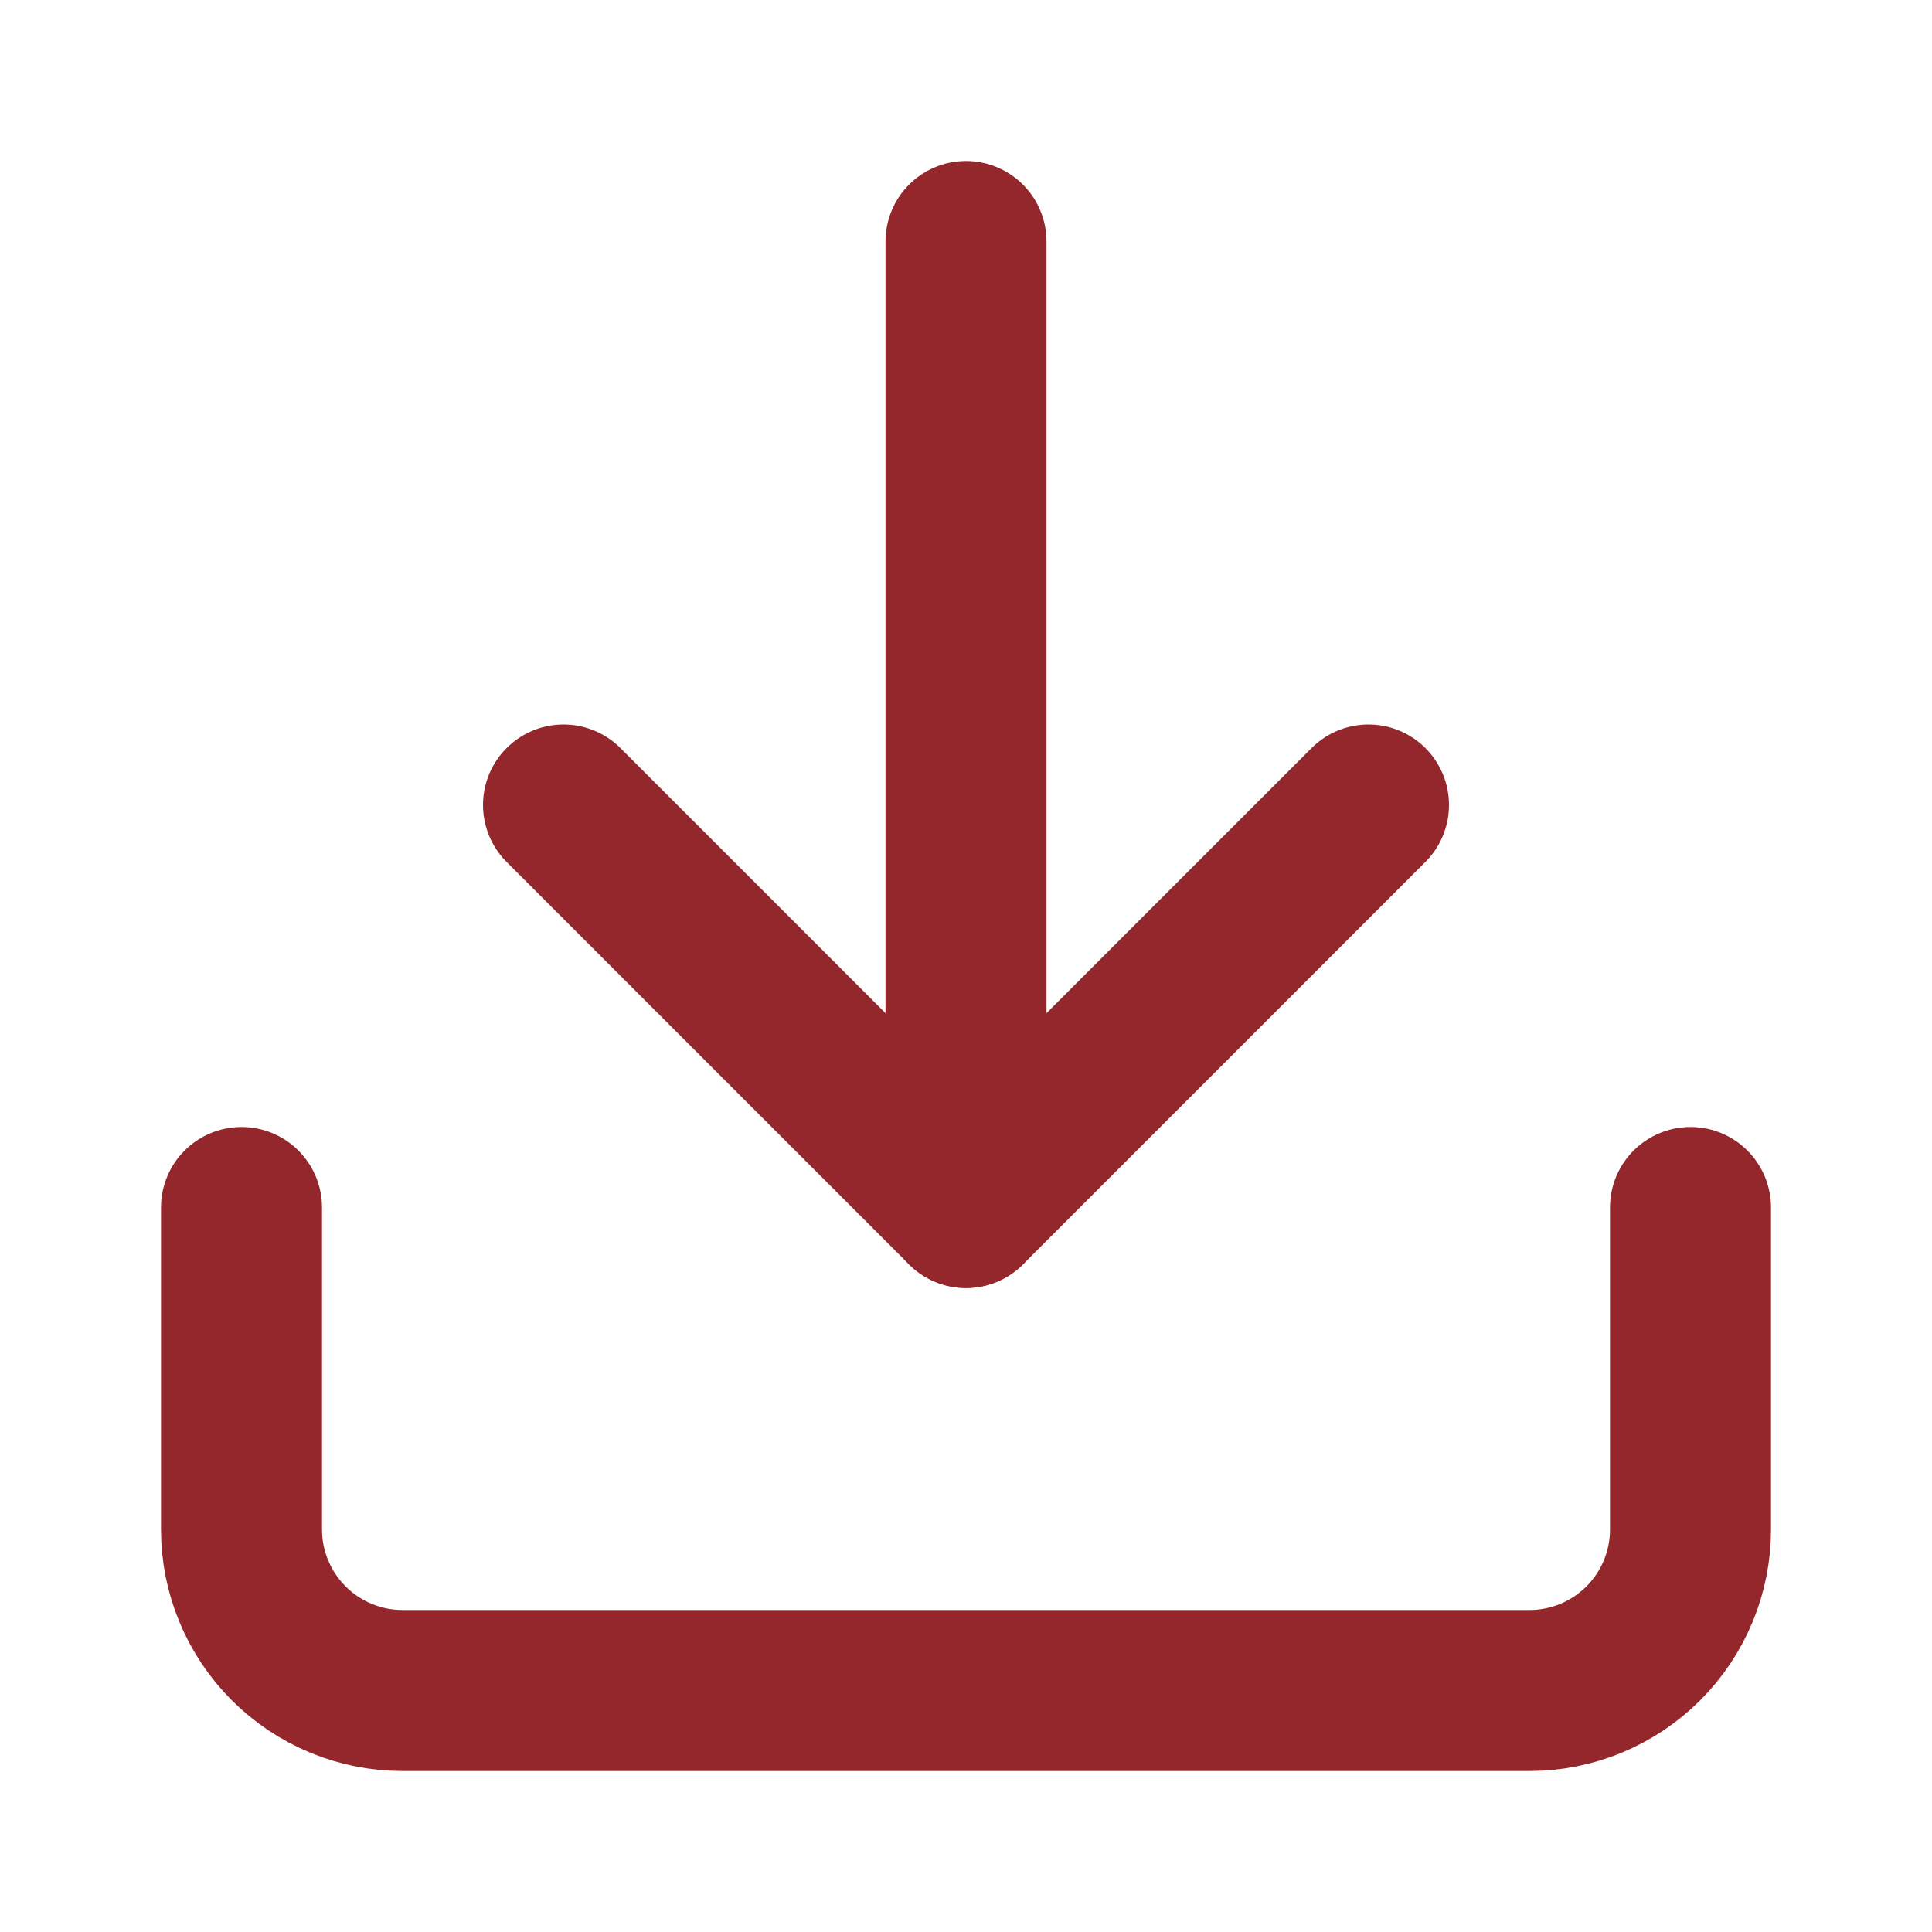
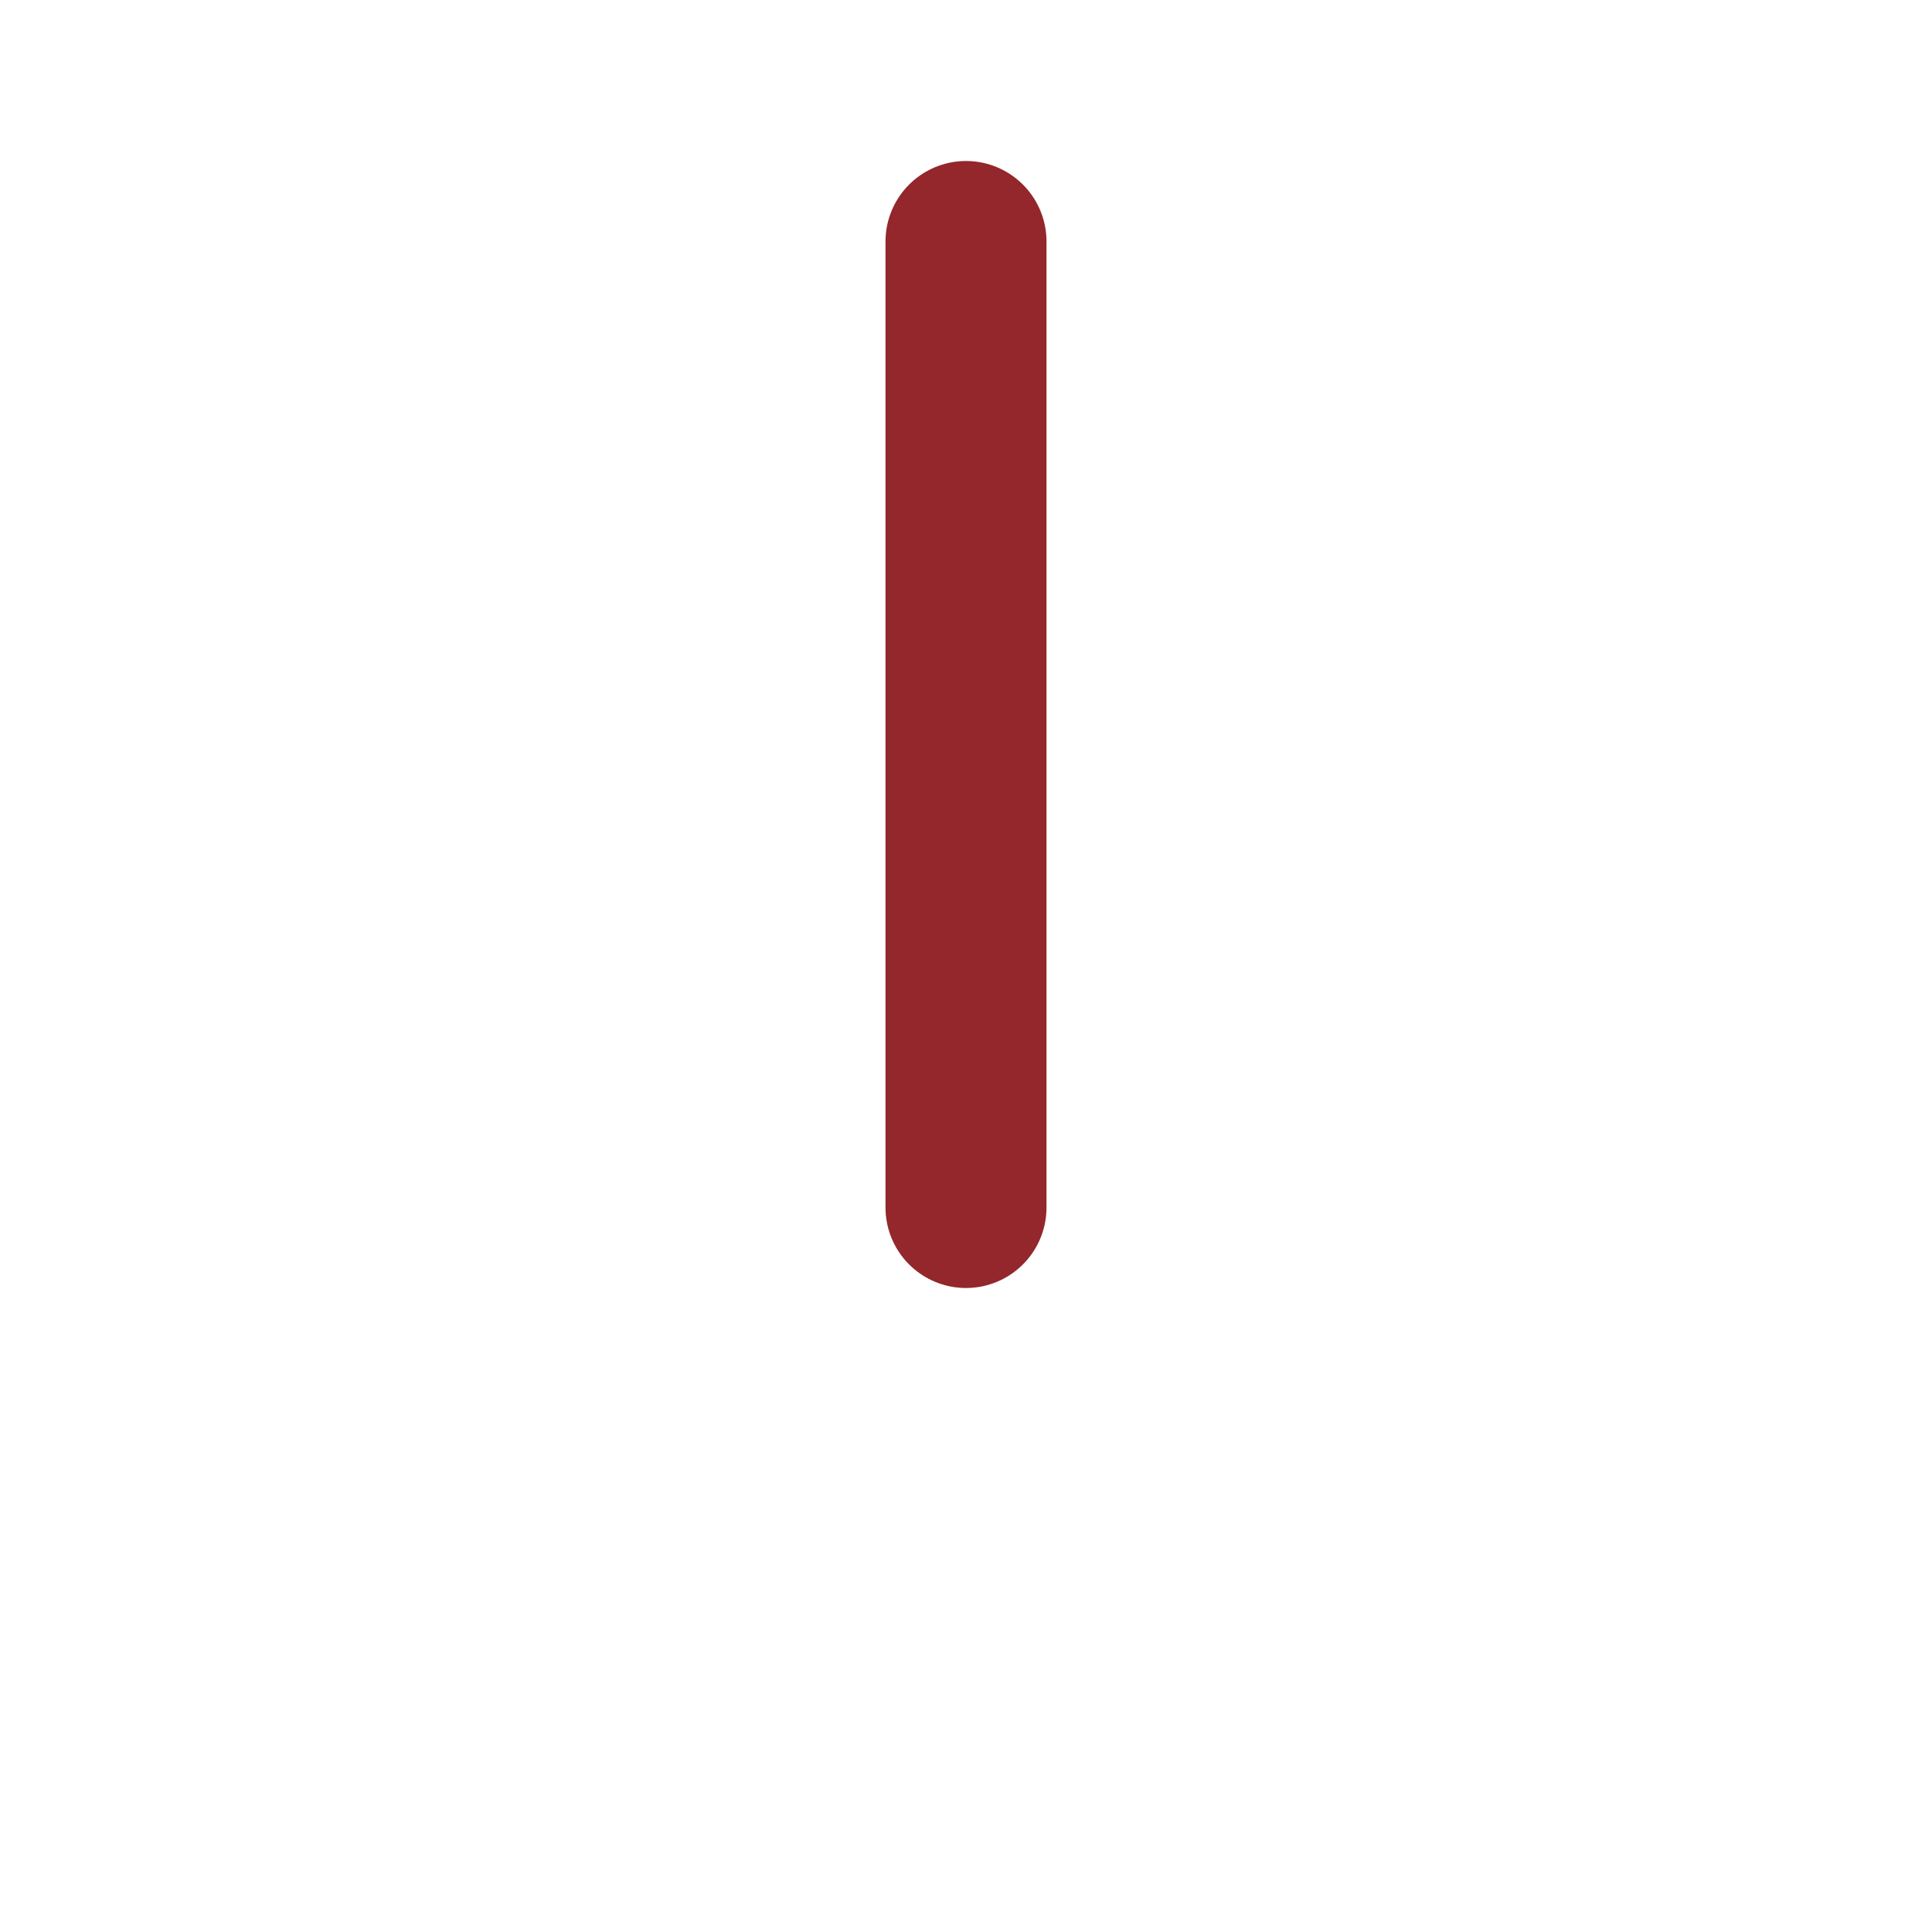
<svg xmlns="http://www.w3.org/2000/svg" width="24" height="24" viewBox="0 0 24 24" fill="none">
-   <path d="M21 15V19C21 19.53 20.789 20.039 20.414 20.414C20.039 20.789 19.53 21 19 21H5C4.47 21 3.961 20.789 3.586 20.414C3.211 20.039 3 19.53 3 19V15" stroke="#93272C" stroke-width="2" stroke-linecap="round" stroke-linejoin="round" />
-   <path d="M7 10L12 15L17 10" stroke="#93272C" stroke-width="2" stroke-linecap="round" stroke-linejoin="round" />
  <path d="M12 15V3" stroke="#93272C" stroke-width="2" stroke-linecap="round" stroke-linejoin="round" />
</svg>